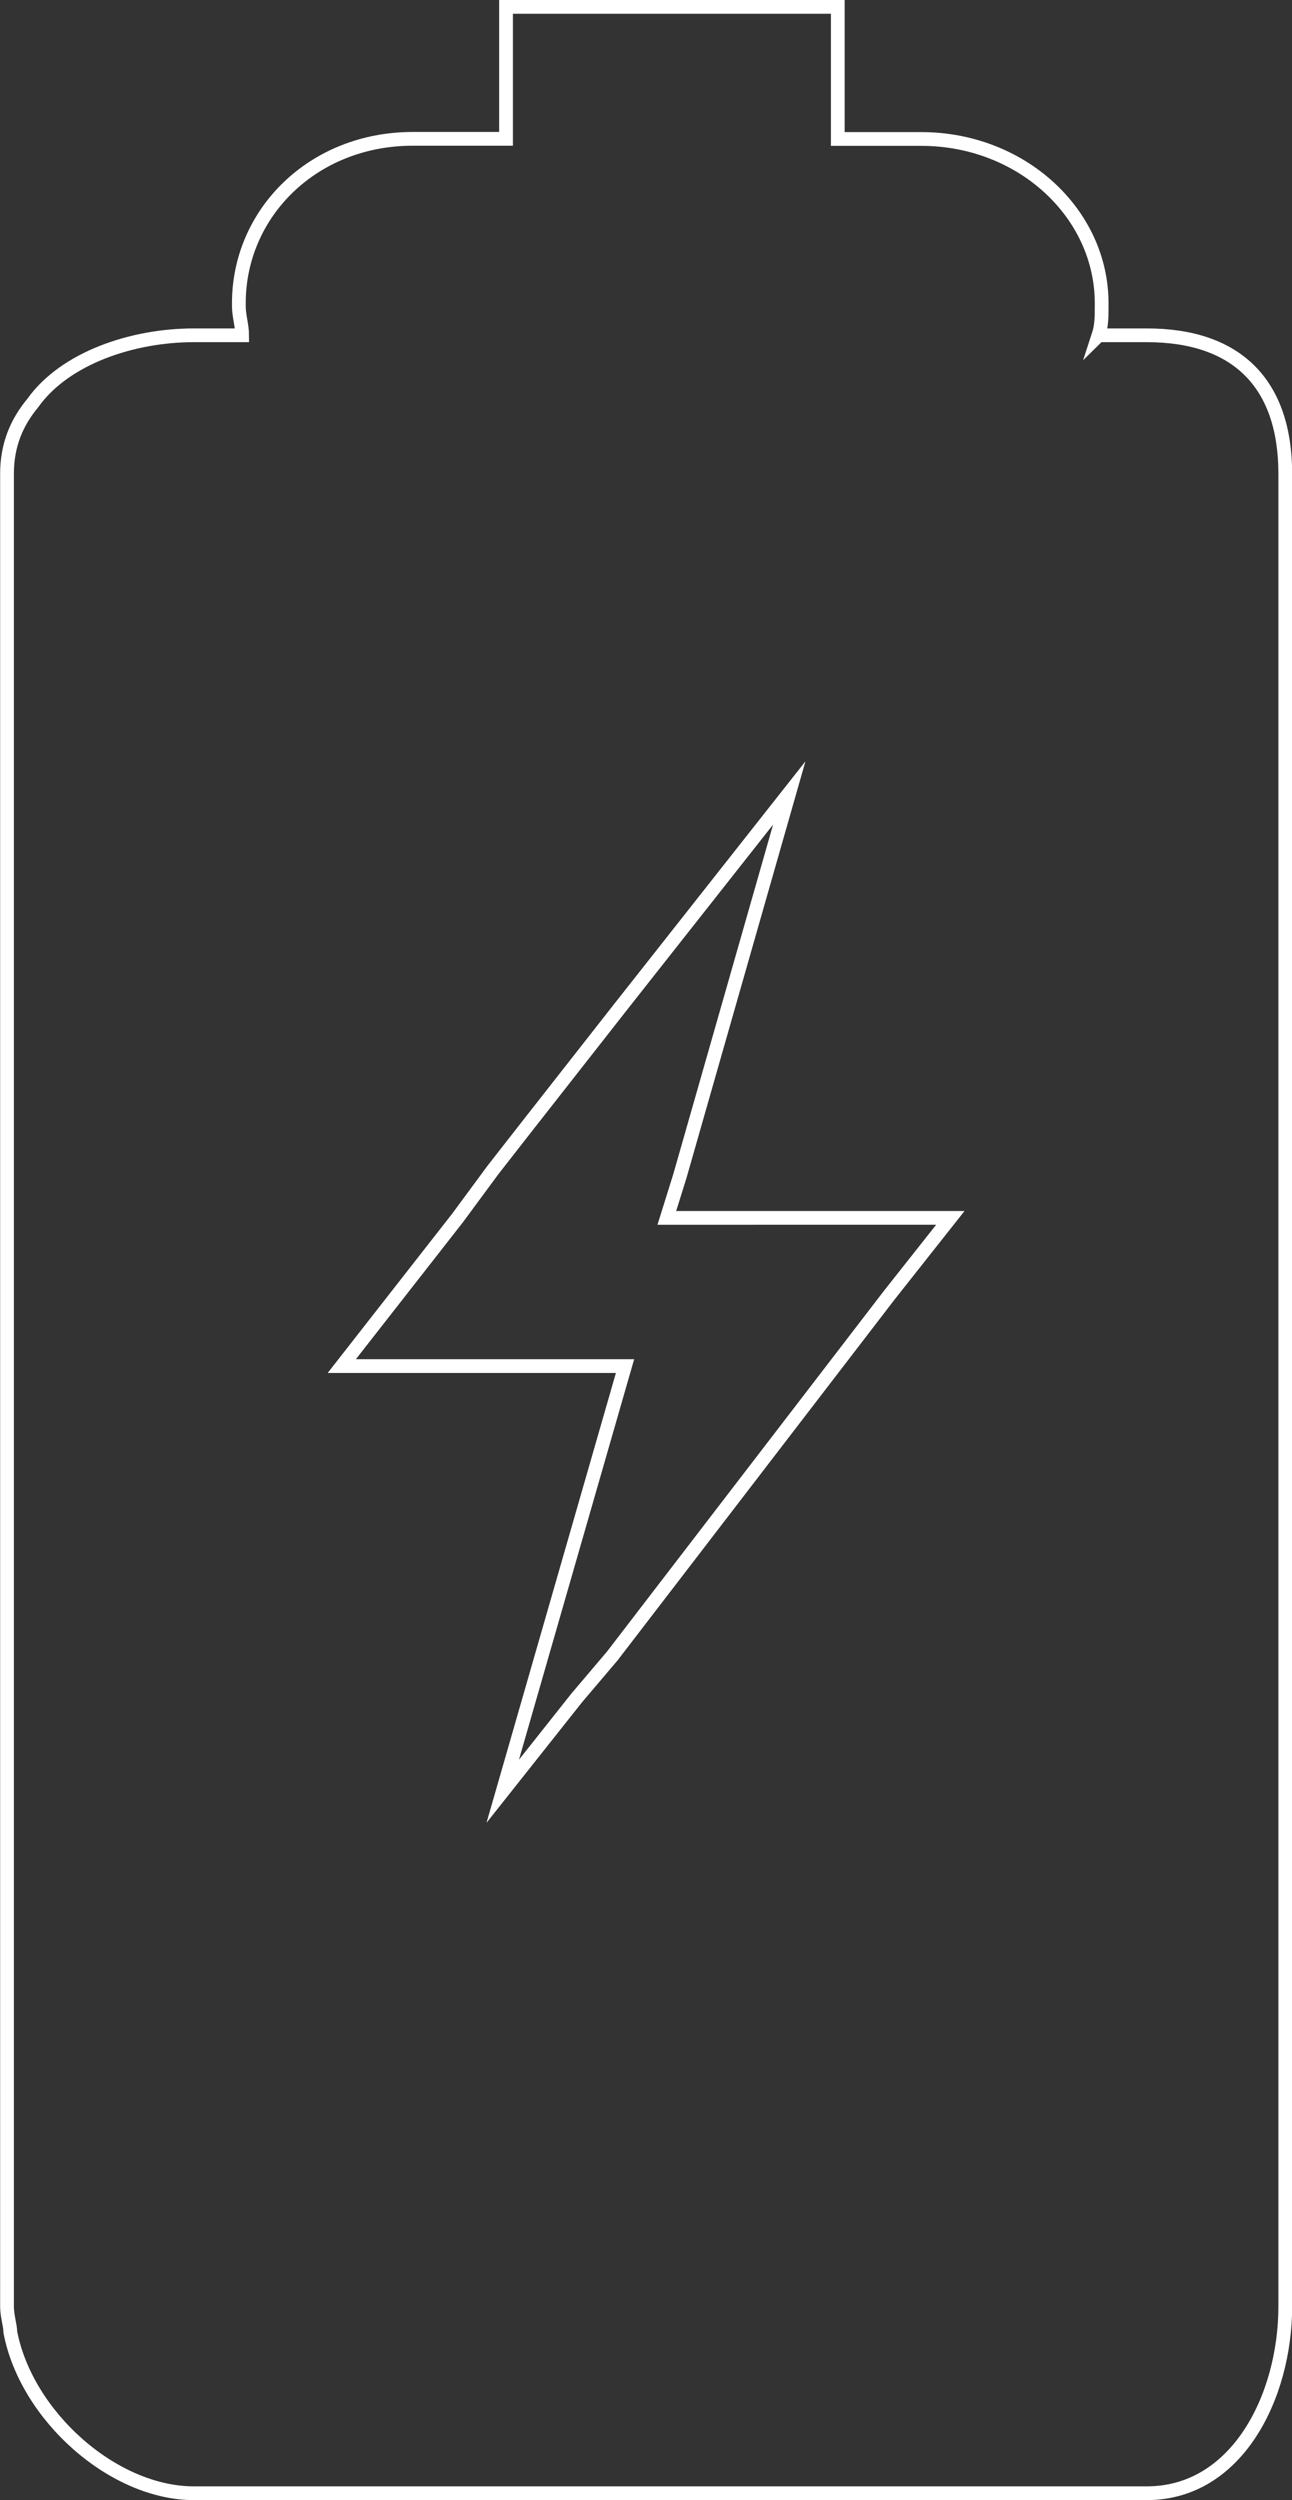
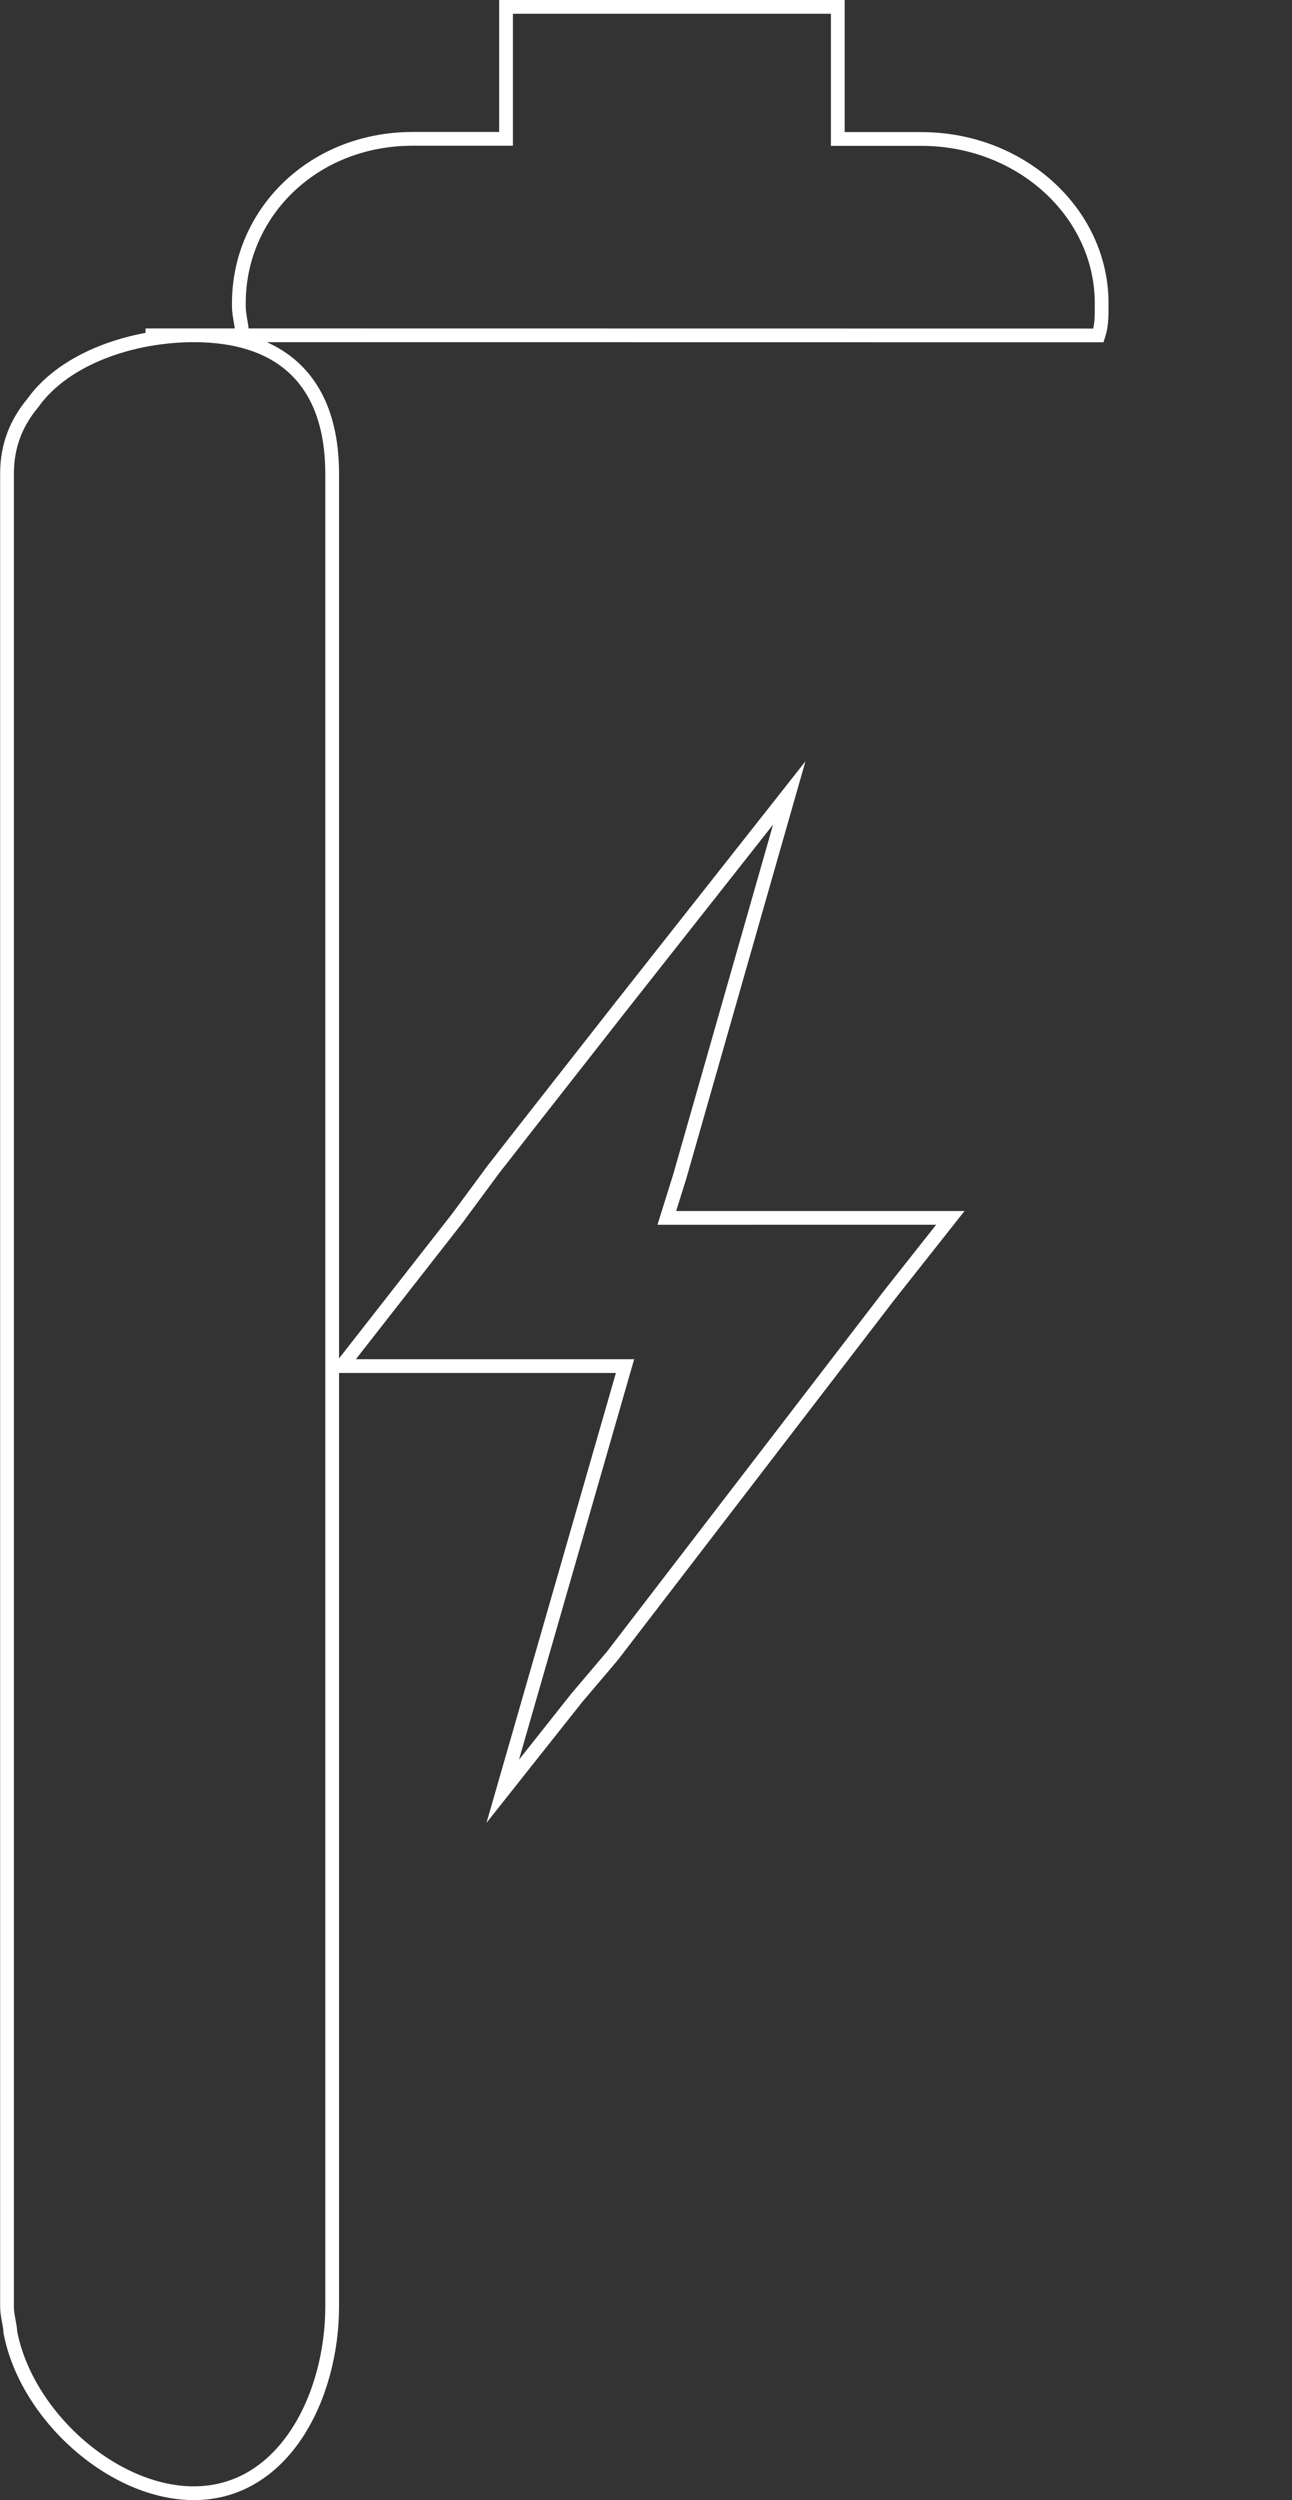
<svg xmlns="http://www.w3.org/2000/svg" id="Calque_1" data-name="Calque 1" viewBox="0 0 94.01 181.86">
  <rect x="0" y="0" width="94.01" height="181.86" fill="#333333" stroke="none" />
  <defs>
    <style>
      .cls-1 {
        fill: none;
        fill-rule: evenodd;
        stroke: #fff;
        stroke-miterlimit: 10;
      }
    </style>
  </defs>
-   <path class="cls-1" d="m79.93,24.4c.23-.7.23-1.41.23-2.11v-.23c0-6.56-5.85-11.95-13.12-11.95h-6.08V.5h-24.14v9.6h-6.79c-7.26,0-12.65,5.4-12.65,11.95v.23c0,.7.24,1.41.24,2.11h-3.52c-4.45,0-9.37,1.64-11.71,4.92-1.17,1.41-1.88,3.05-1.88,5.16v133.3c0,.7.24,1.4.24,1.87,1.17,6.1,7.49,11.72,13.35,11.72h69.35c6.56,0,10.07-7.03,10.07-13.59V34.47c0-6.56-3.51-10.08-10.07-10.08h-3.51Zm-25.07,64.19h14.29l-4.45,5.63-20.15,26.24-2.58,3.04-5.39,6.8,8.9-30.93h-20.61l8.42-10.77,2.59-3.51,2.57-3.29,6.79-8.66,12.19-15.46-7.96,27.87-.95,3.04h6.33Z" />
+   <path class="cls-1" d="m79.93,24.4c.23-.7.23-1.41.23-2.11v-.23c0-6.56-5.85-11.95-13.12-11.95h-6.08V.5h-24.14v9.6h-6.79c-7.26,0-12.65,5.4-12.65,11.95v.23c0,.7.24,1.41.24,2.11h-3.52c-4.45,0-9.37,1.64-11.71,4.92-1.17,1.41-1.88,3.05-1.88,5.16v133.3c0,.7.24,1.4.24,1.87,1.17,6.1,7.49,11.72,13.35,11.72c6.56,0,10.07-7.03,10.07-13.59V34.47c0-6.56-3.51-10.08-10.07-10.08h-3.51Zm-25.07,64.19h14.29l-4.45,5.63-20.15,26.24-2.58,3.04-5.39,6.8,8.9-30.93h-20.61l8.42-10.77,2.59-3.51,2.57-3.29,6.79-8.66,12.19-15.46-7.96,27.87-.95,3.04h6.33Z" />
</svg>